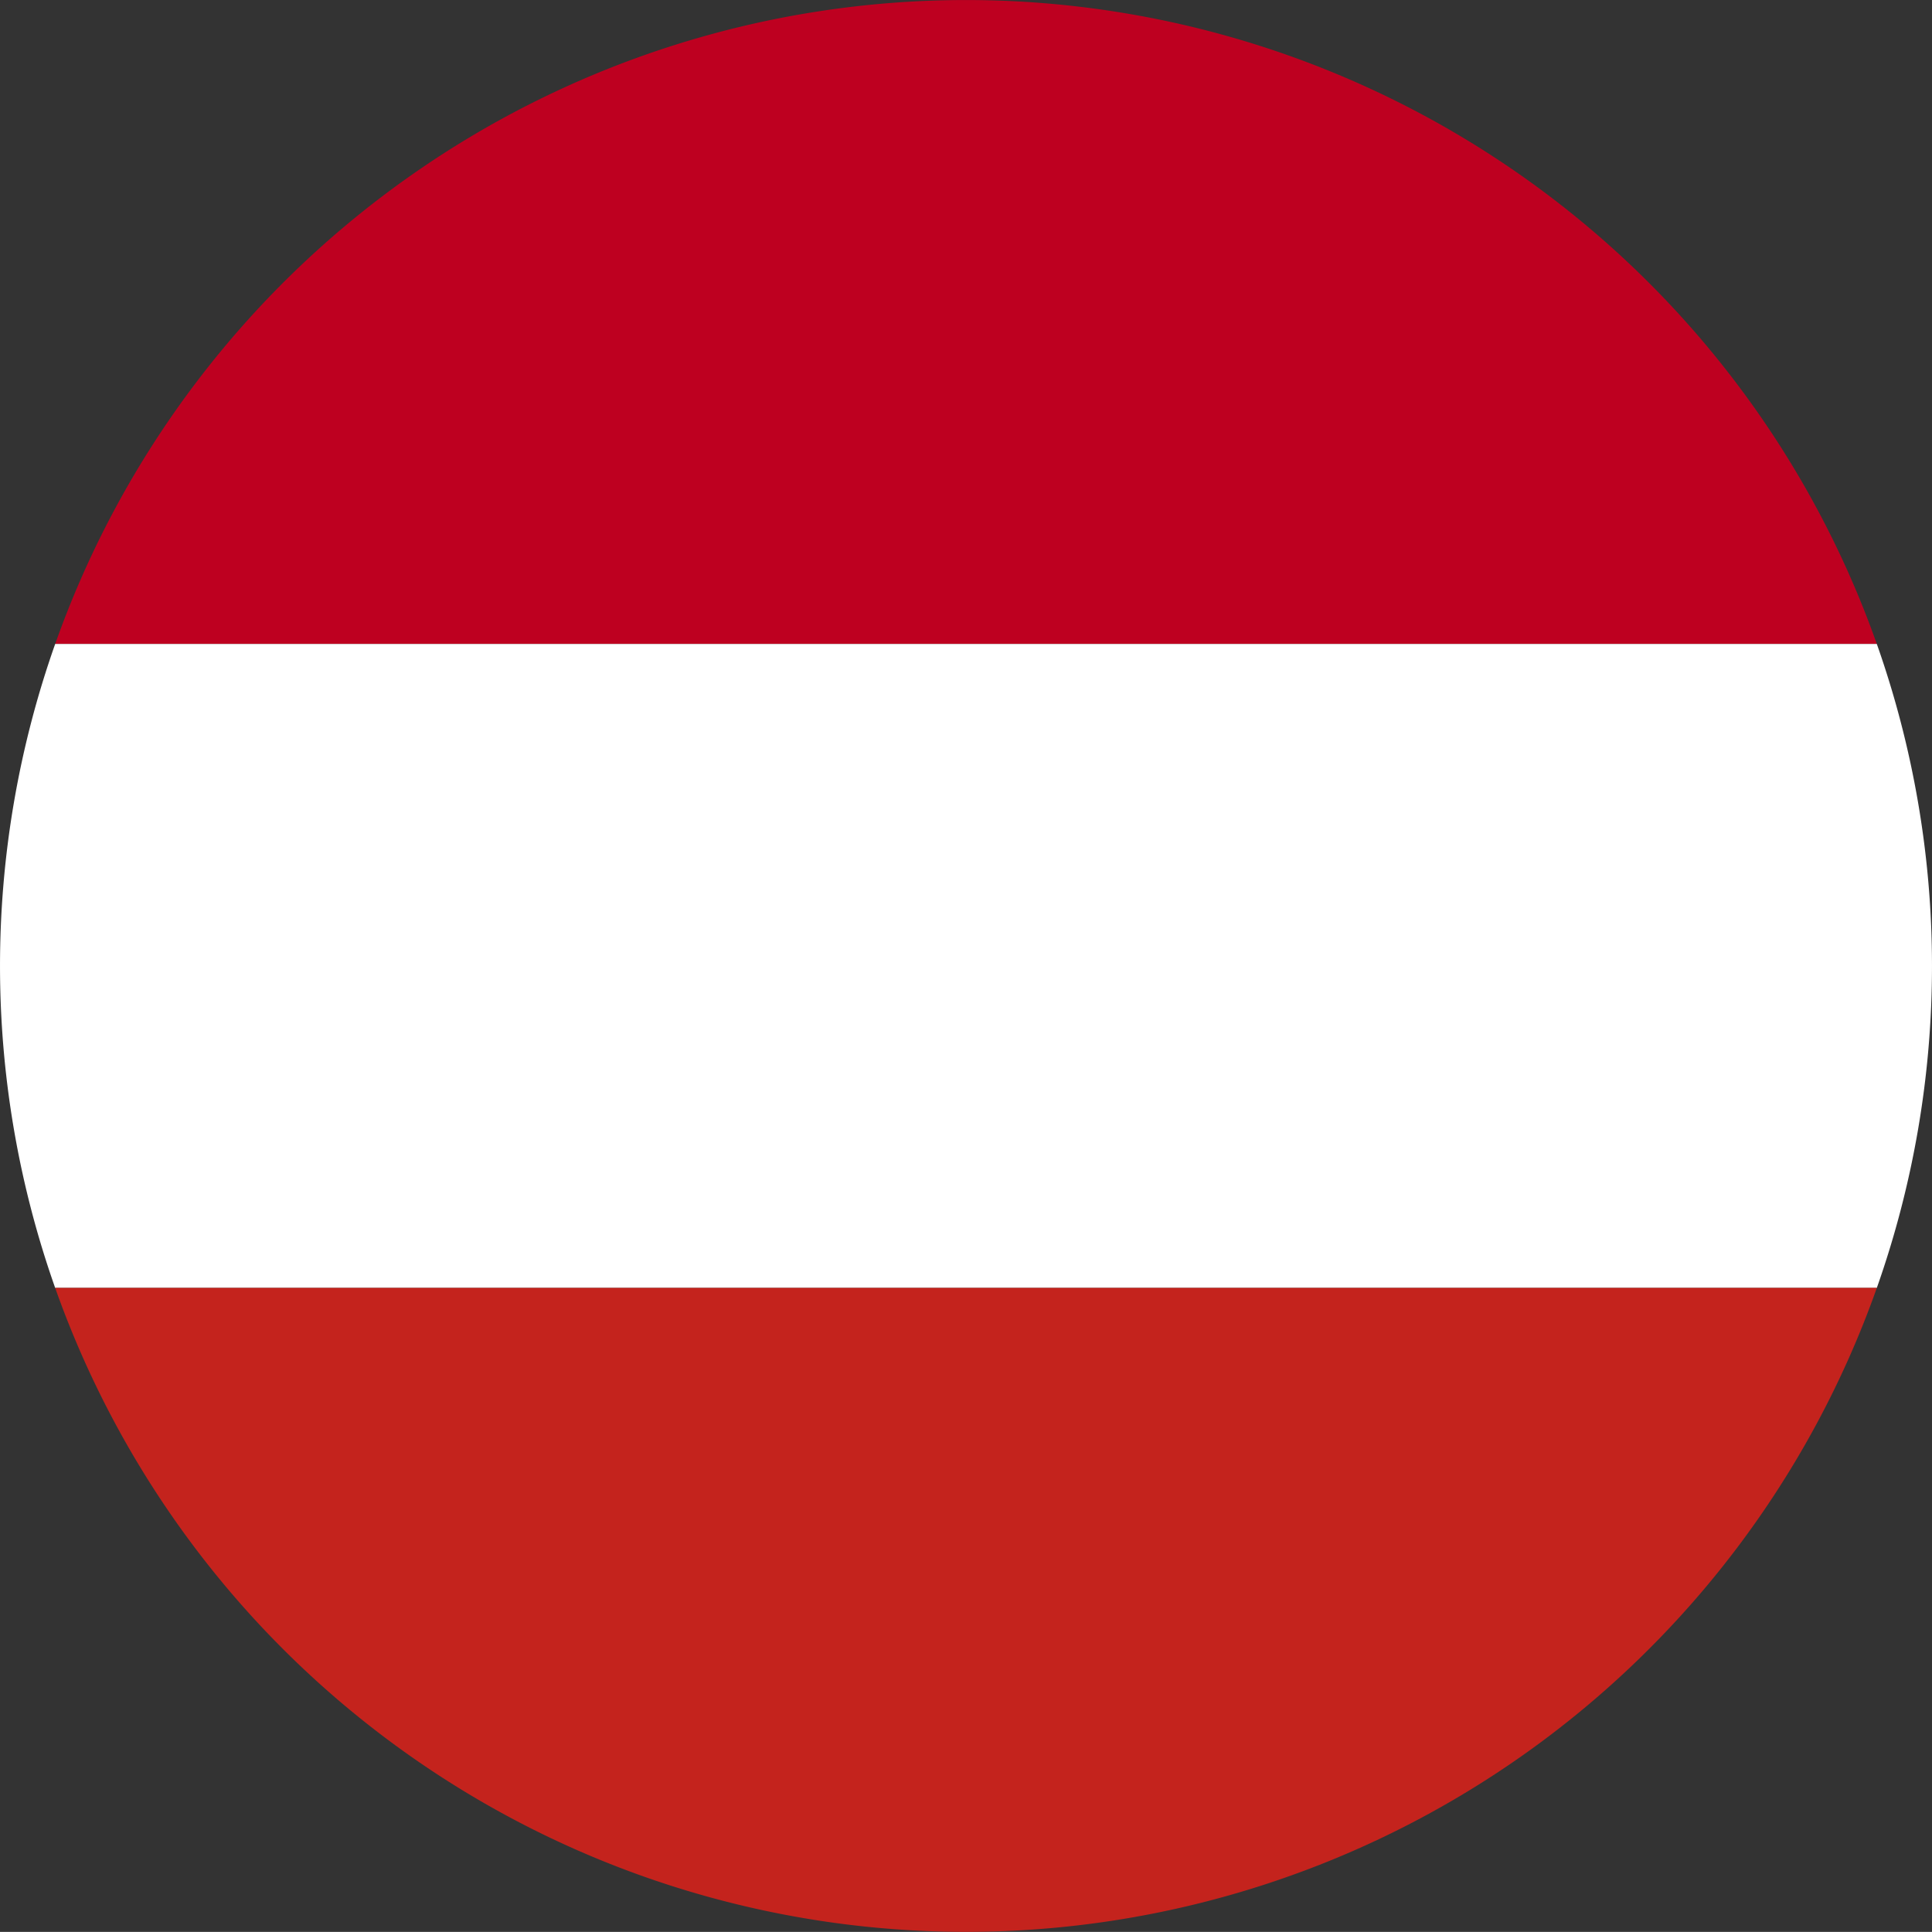
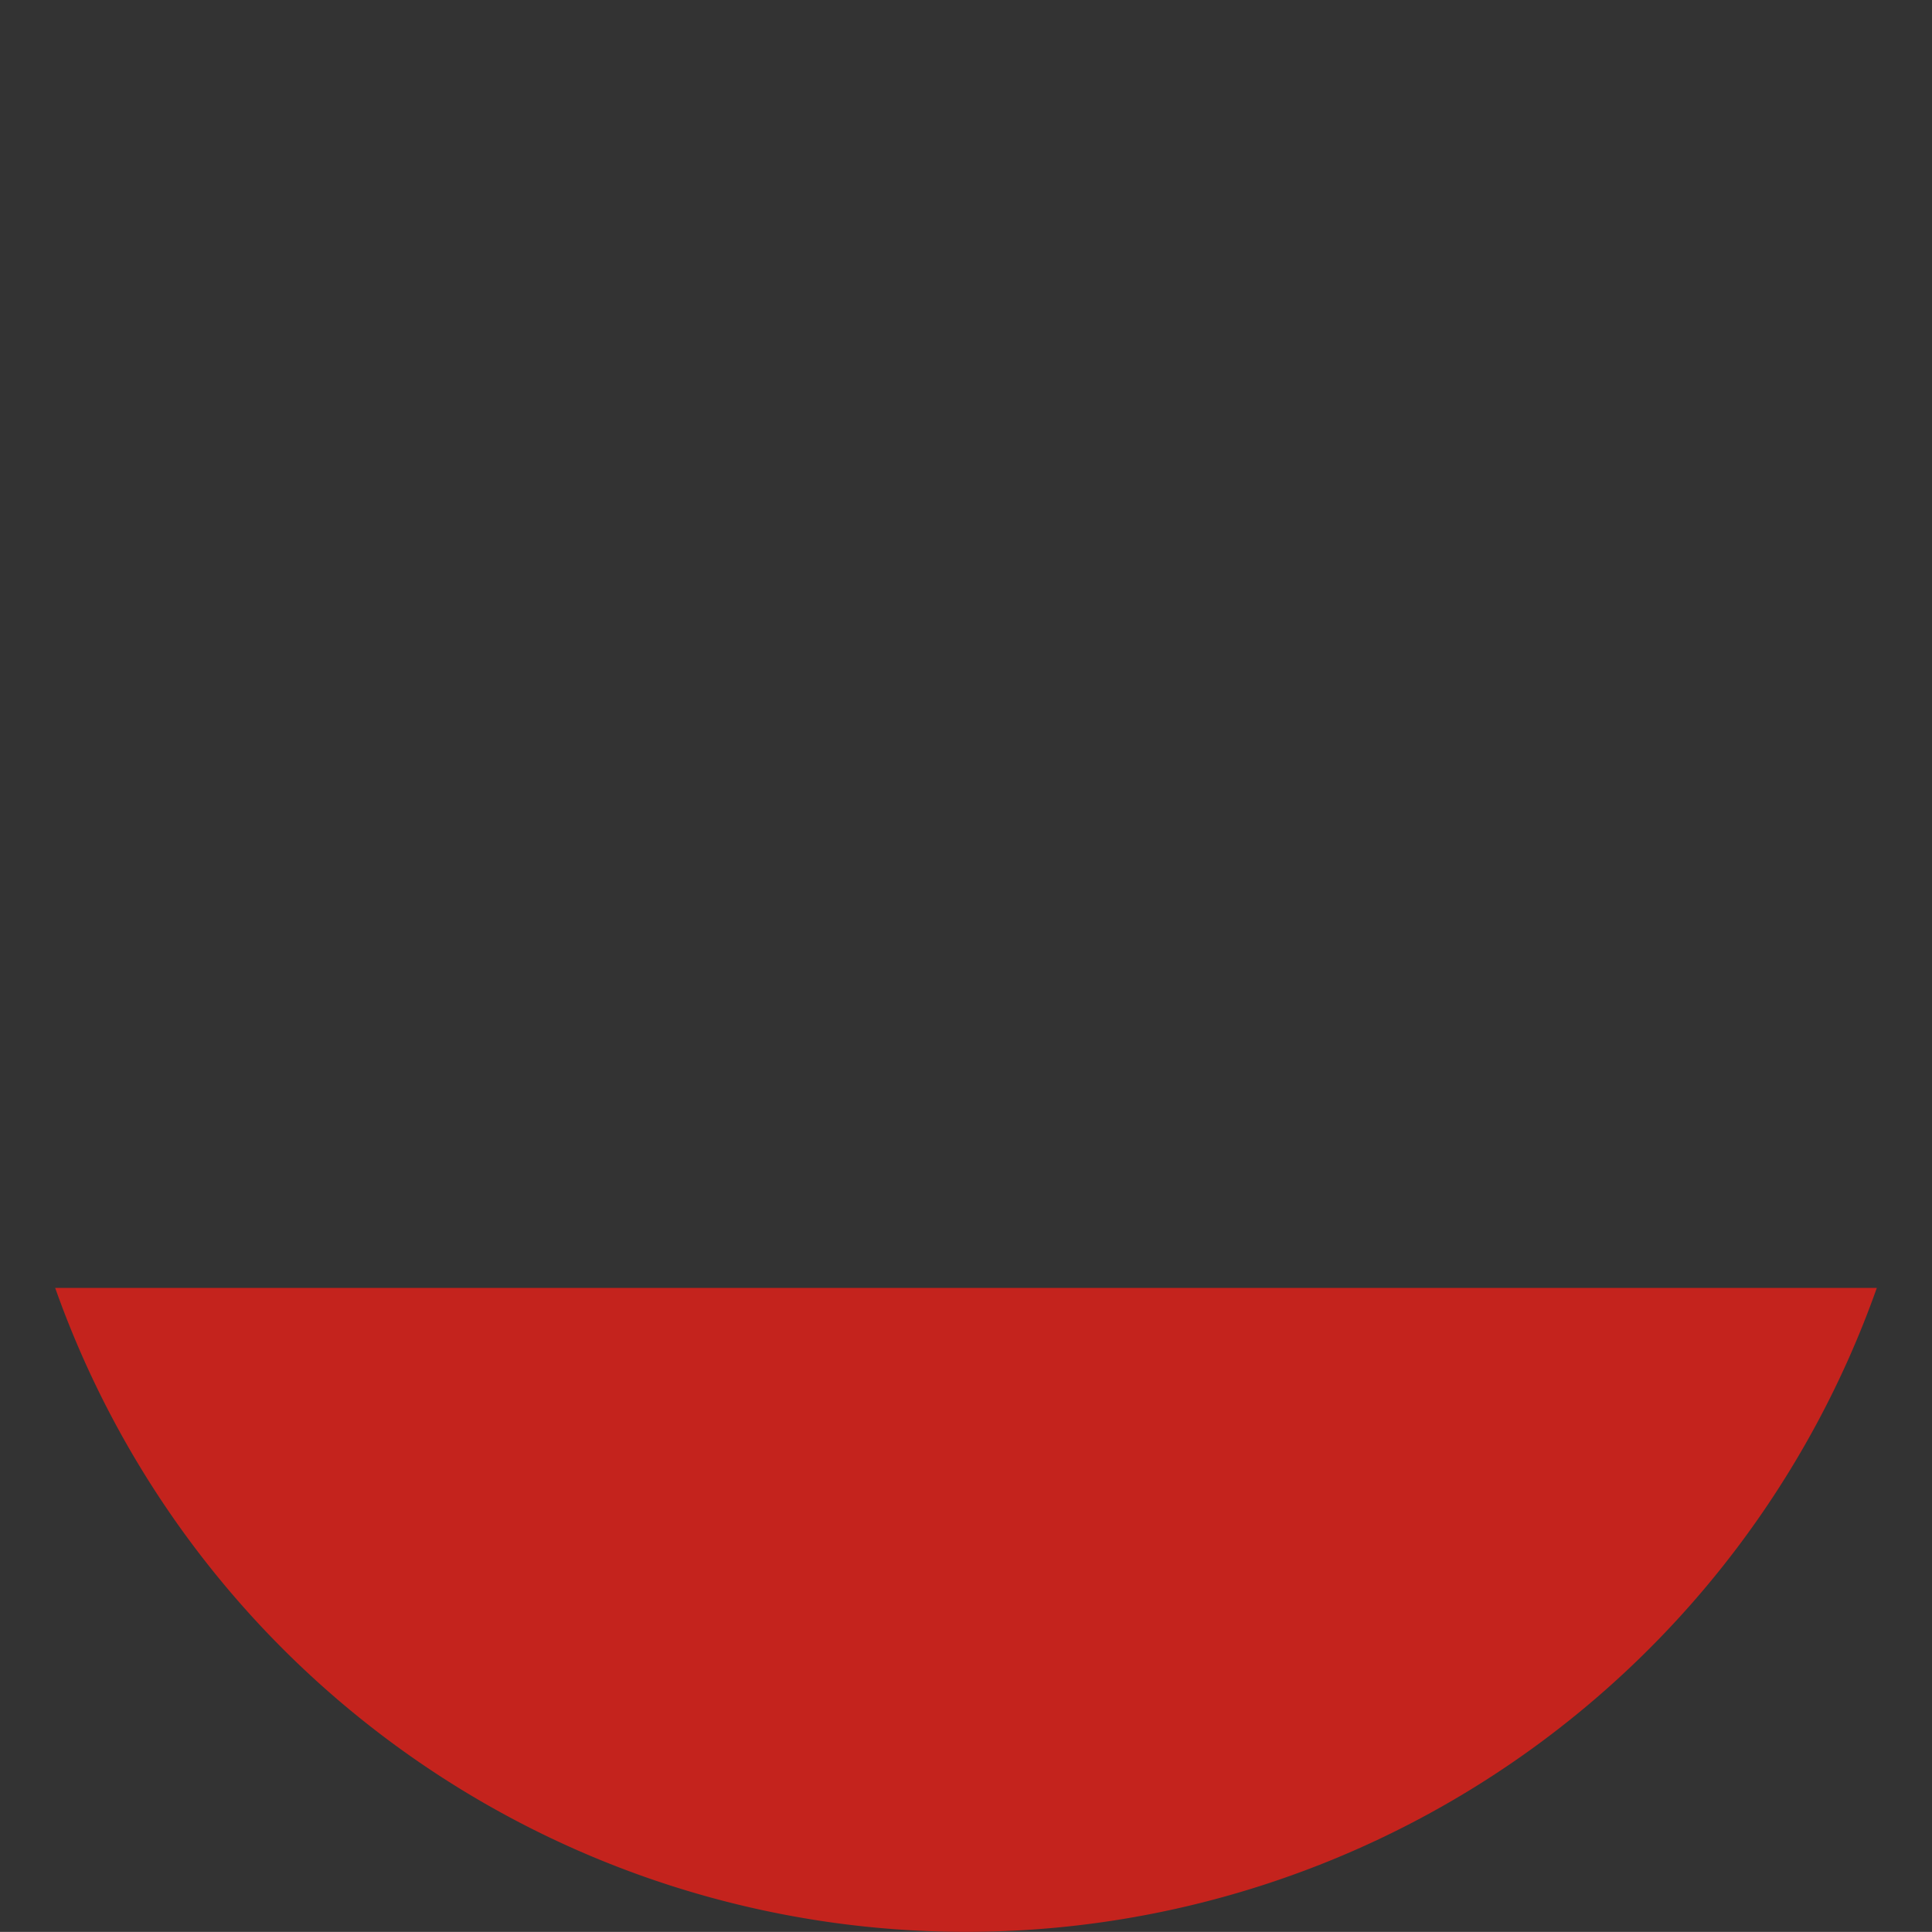
<svg xmlns="http://www.w3.org/2000/svg" width="16.768" height="16.767" viewBox="0 0 16.768 16.767">
  <rect x="0" y="0" width="16.768" height="16.767" fill="#333333" stroke="none" />
  <defs>
    <style>.a{fill:#be0020;}.b{fill:#fff;}.c{fill:#c4231d;}</style>
  </defs>
  <g transform="translate(0 0)">
-     <path class="a" d="M326.547,213.436h15.81a8.385,8.385,0,0,0-15.81,0Z" transform="translate(-326.068 -207.847)" />
-     <path class="b" d="M322.606,259.428a8.393,8.393,0,0,0,0,5.589h15.81a8.393,8.393,0,0,0,0-5.589Z" transform="translate(-322.127 -253.839)" />
    <path class="c" d="M342.357,311.01h-15.81a8.385,8.385,0,0,0,15.81,0Z" transform="translate(-326.068 -299.832)" />
  </g>
</svg>